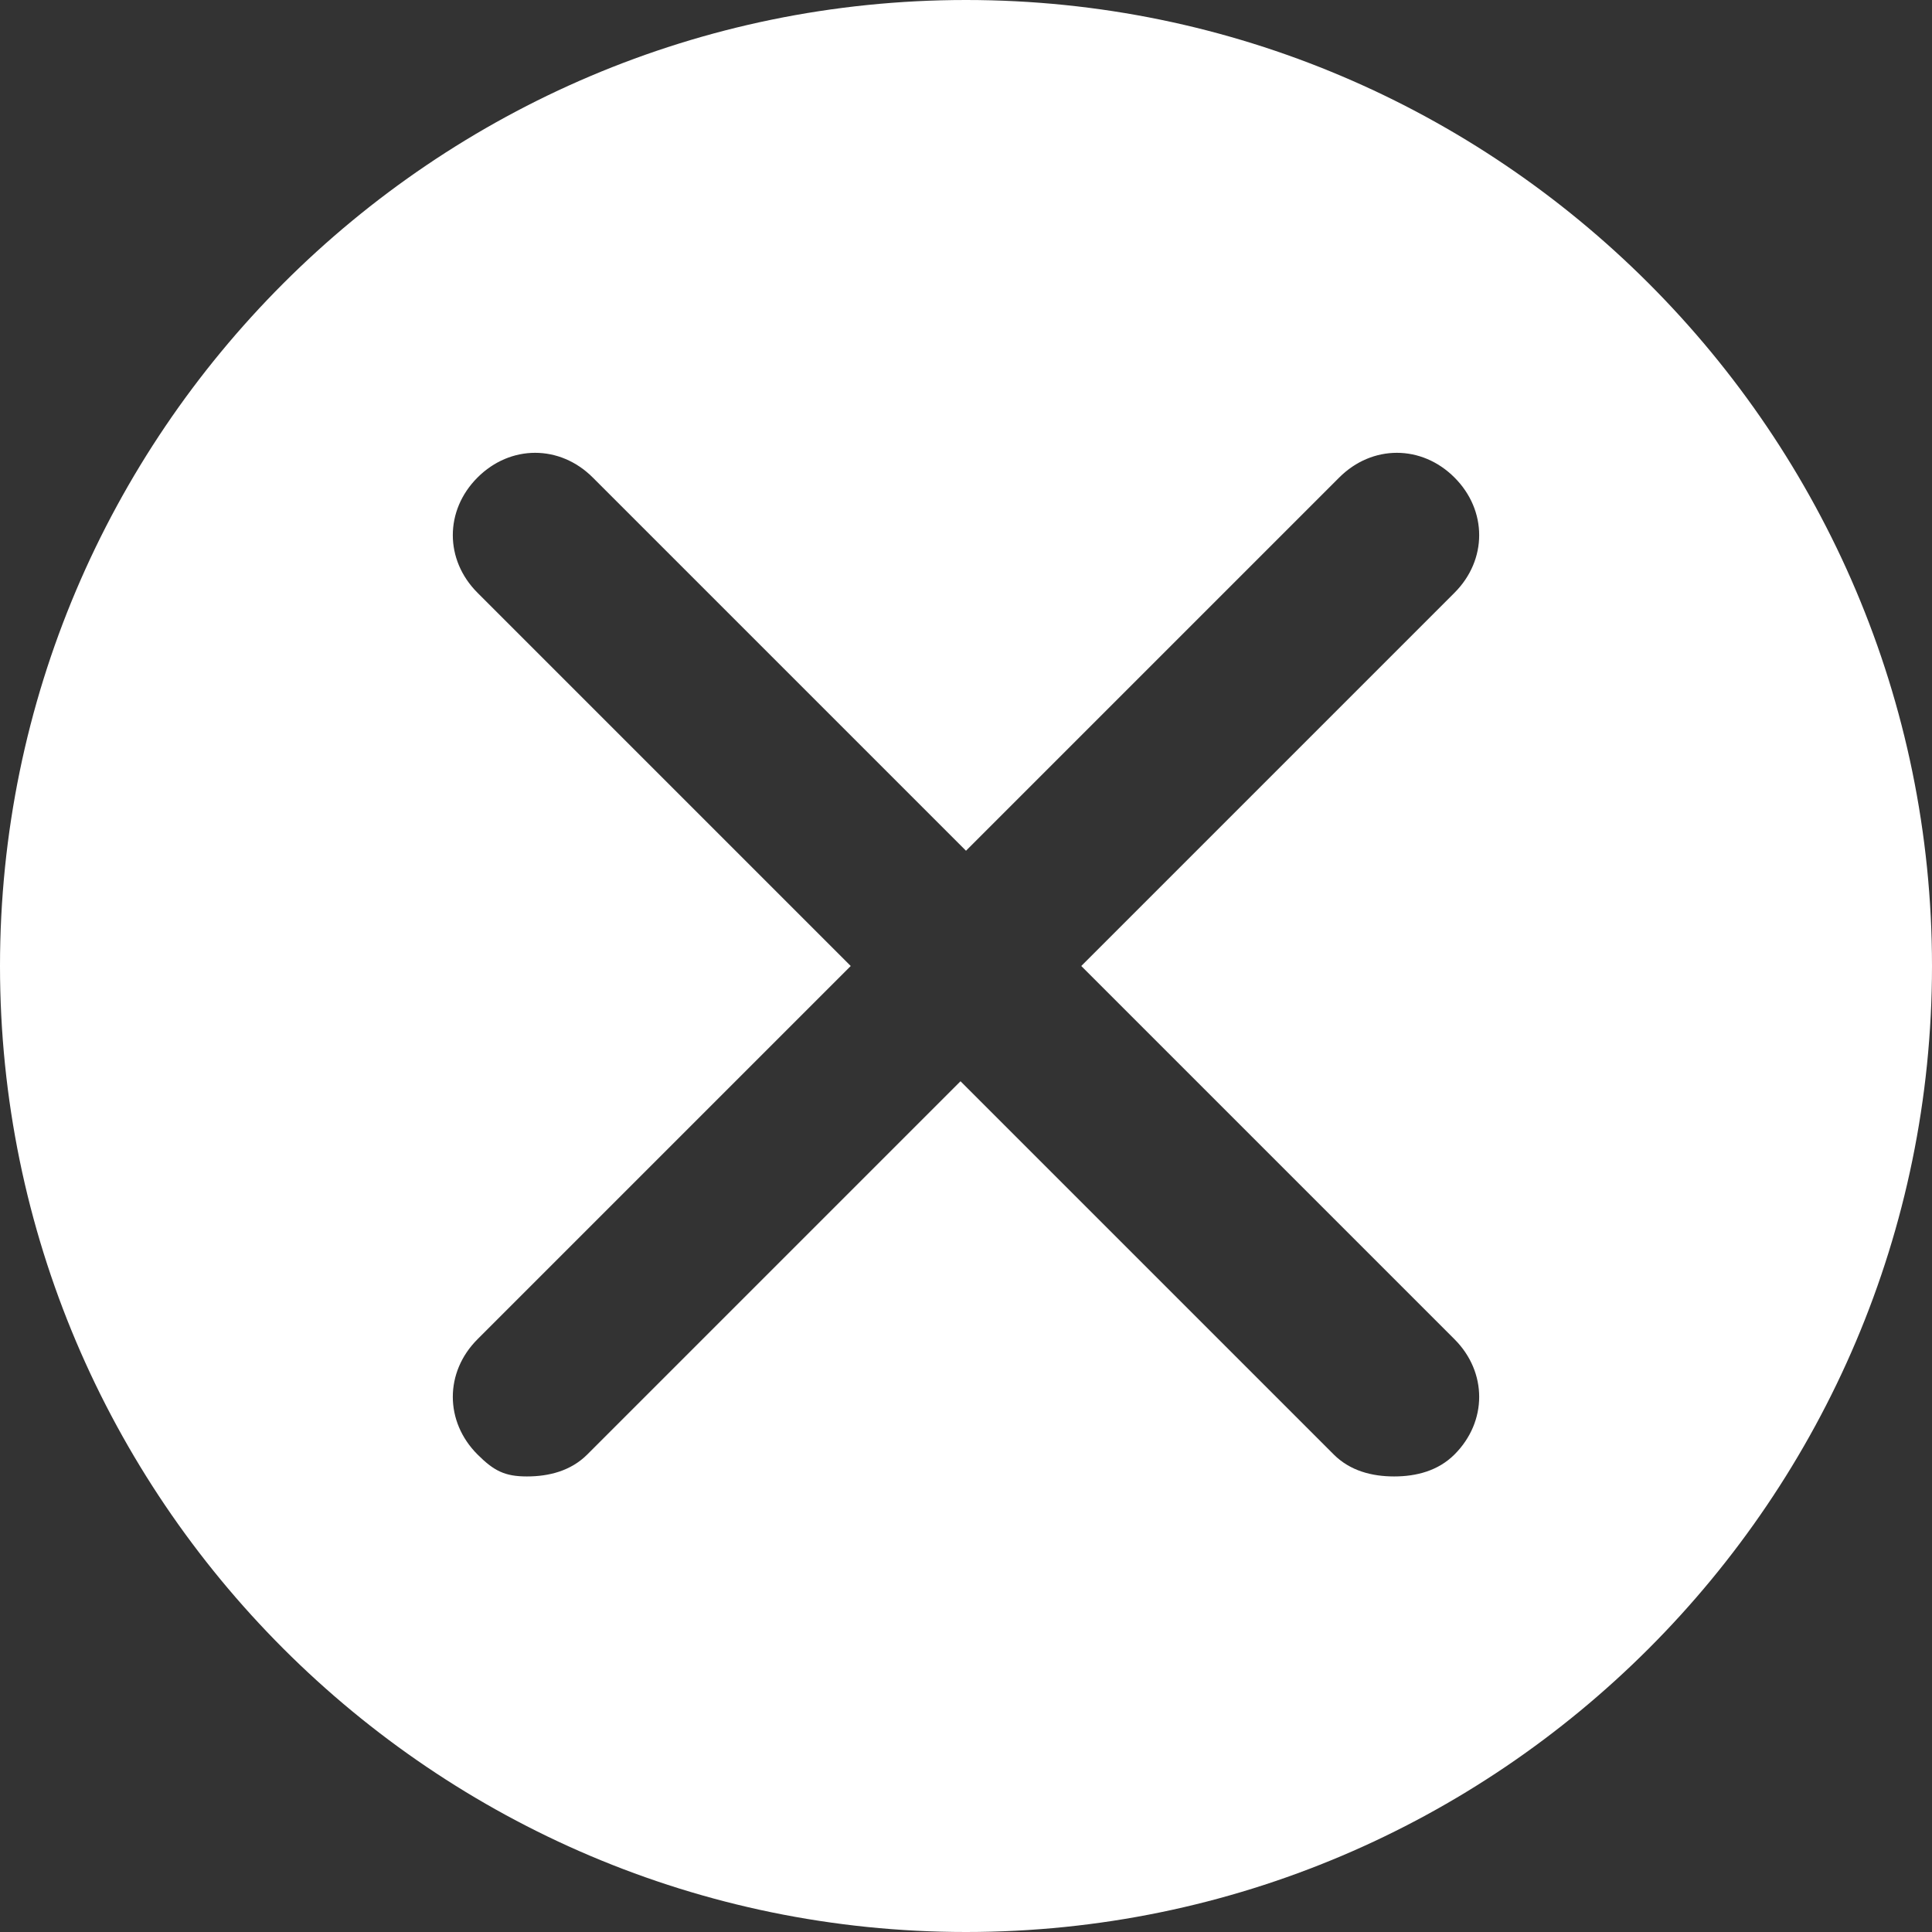
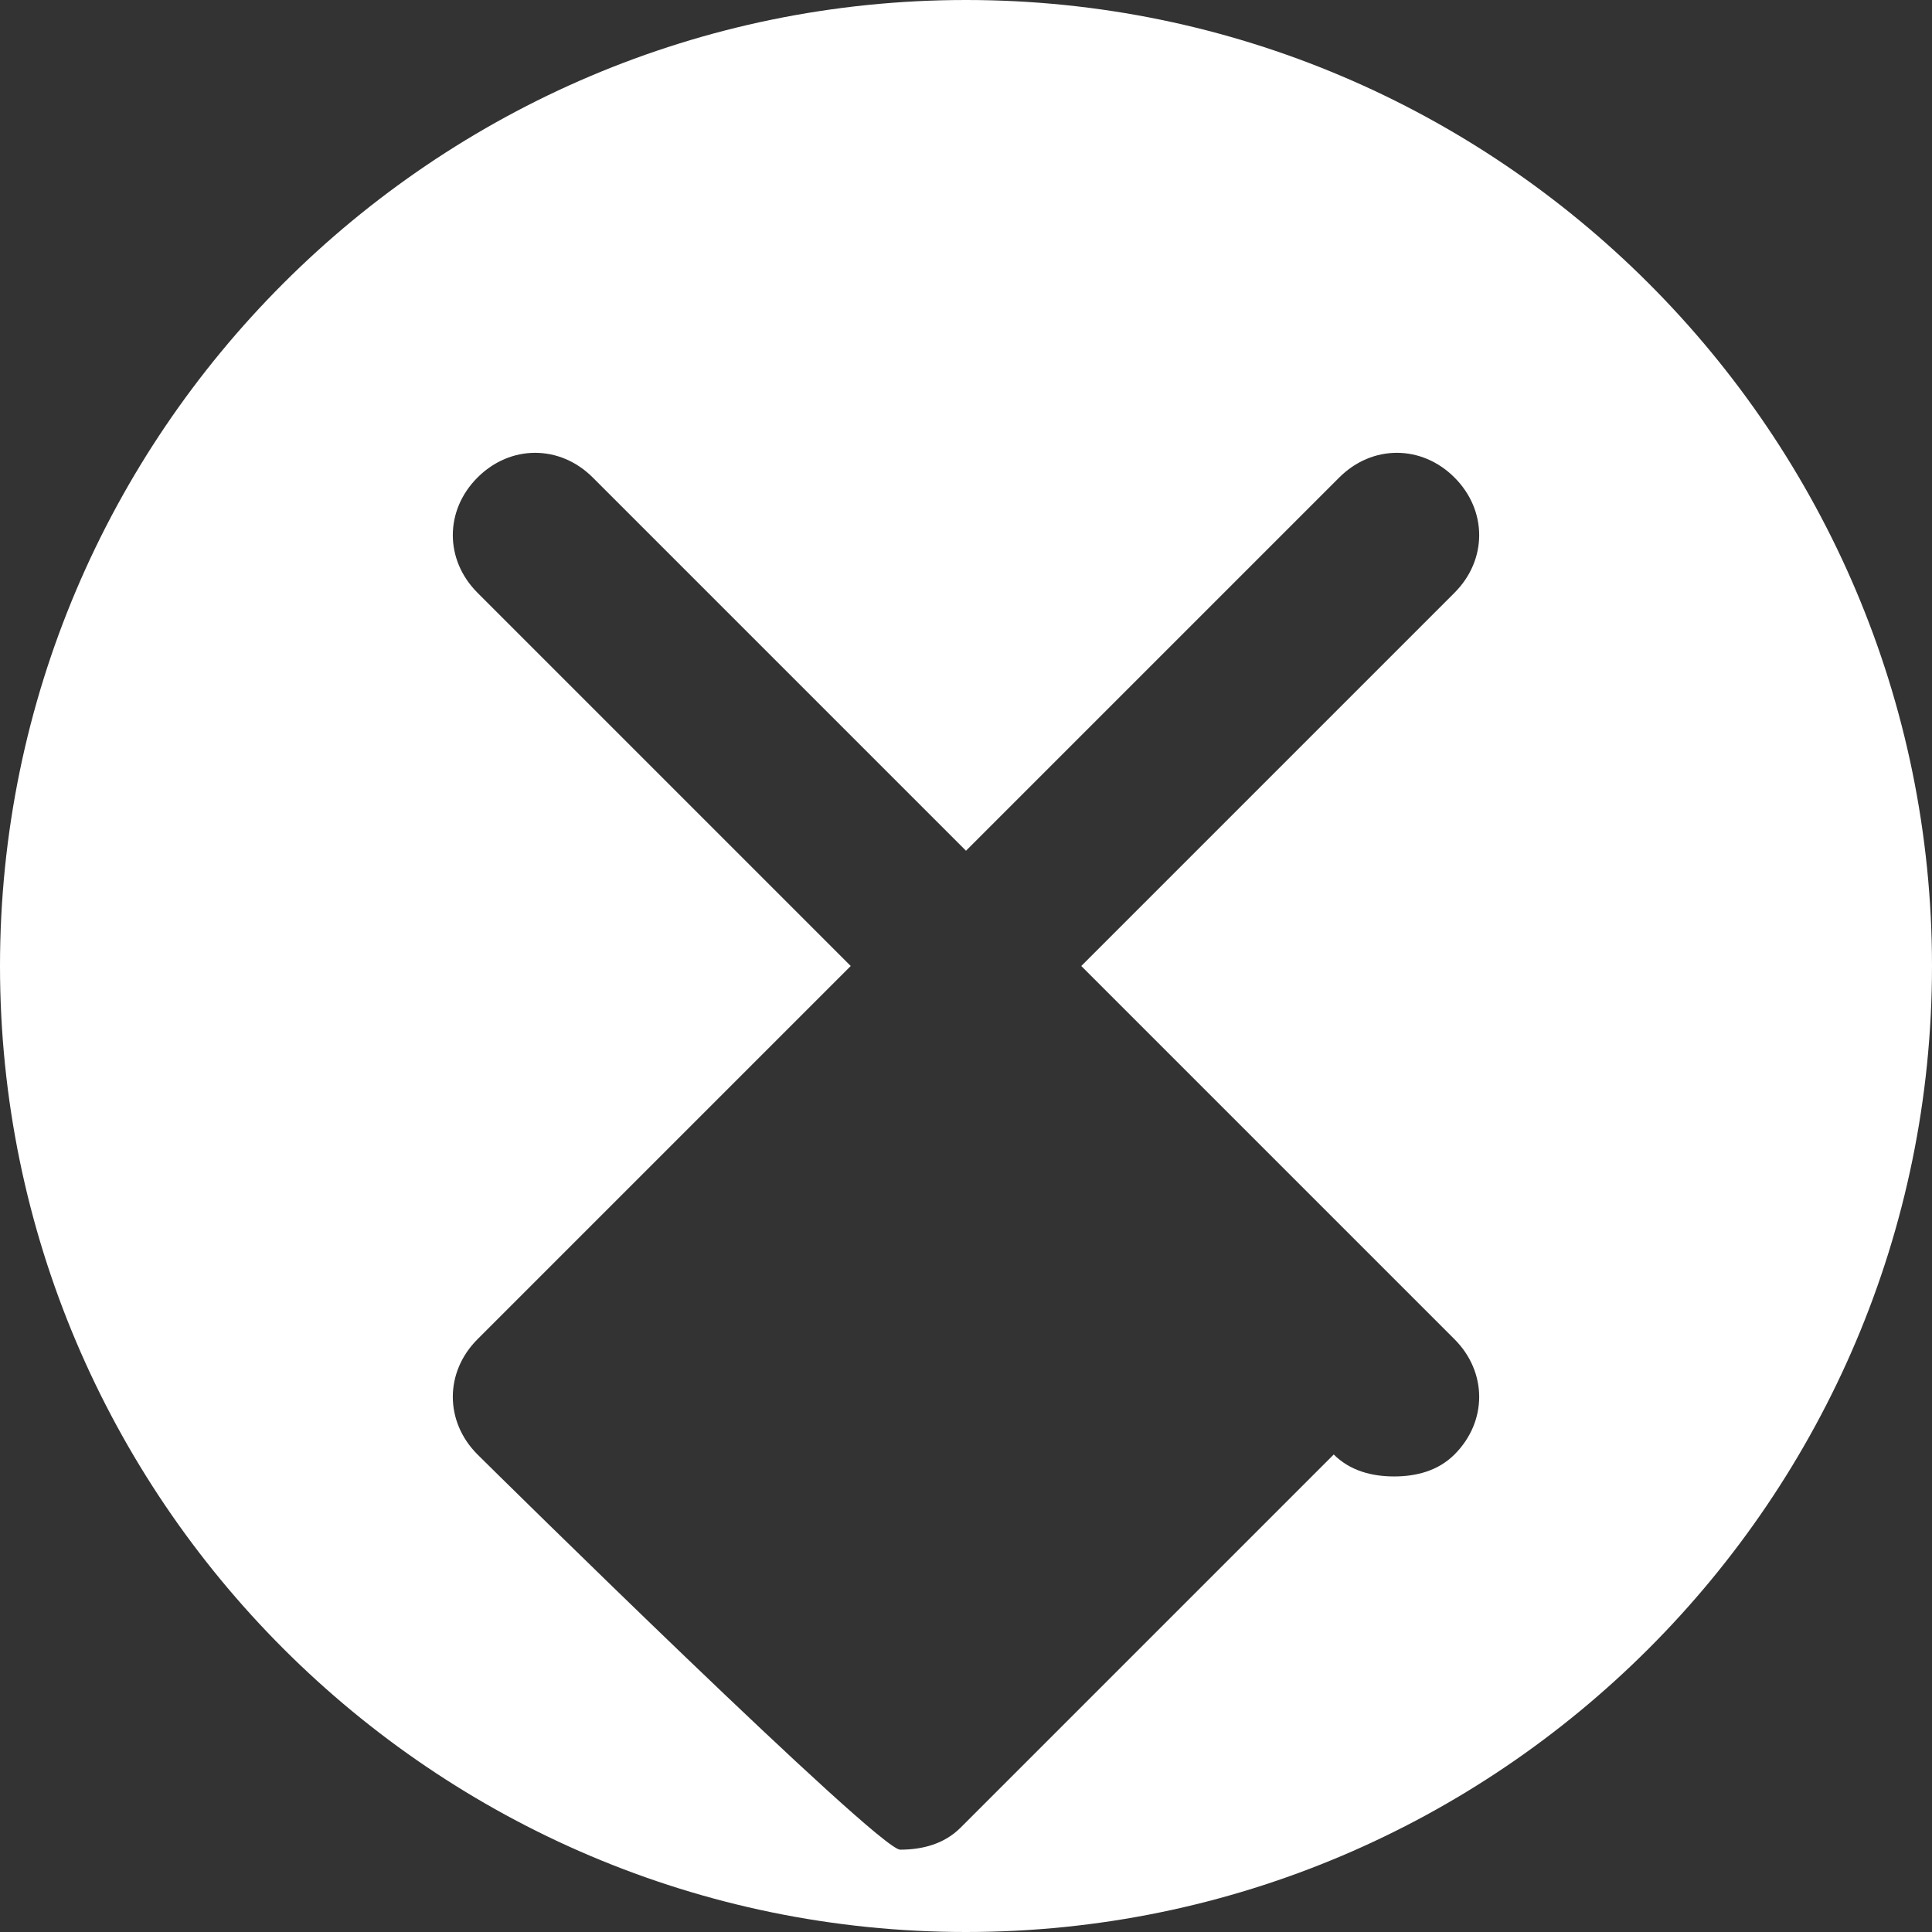
<svg xmlns="http://www.w3.org/2000/svg" version="1.1" id="Laag_1" x="0px" y="0px" viewBox="0 0 35.2 35.2" style="enable-background:new 0 0 35.2 35.2;" xml:space="preserve">
  <rect x="0" y="0" width="35.2" height="35.2" fill="#333333" stroke="none" />
  <style type="text/css">
	.st0{fill:#FFFFFF;}
</style>
  <title>menu-close_1</title>
  <g>
    <g>
-       <path class="st0" d="M17.6,0C7.9,0,0,7.9,0,17.6s7.9,17.6,17.6,17.6s17.6-7.9,17.6-17.6S27.3,0,17.6,0z M26.5,24.4    c0.6,0.6,0.6,1.5,0,2.1c-0.3,0.3-0.7,0.4-1.1,0.4s-0.8-0.1-1.1-0.4l-6.8-6.8l-6.8,6.8c-0.3,0.3-0.7,0.4-1.1,0.4S9,26.8,8.7,26.5    c-0.6-0.6-0.6-1.5,0-2.1l6.8-6.8l-6.8-6.8c-0.6-0.6-0.6-1.5,0-2.1c0.6-0.6,1.5-0.6,2.1,0l6.8,6.8l6.8-6.8c0.6-0.6,1.5-0.6,2.1,0    c0.6,0.6,0.6,1.5,0,2.1l-6.8,6.8L26.5,24.4z" />
+       <path class="st0" d="M17.6,0C7.9,0,0,7.9,0,17.6s7.9,17.6,17.6,17.6s17.6-7.9,17.6-17.6S27.3,0,17.6,0z M26.5,24.4    c0.6,0.6,0.6,1.5,0,2.1c-0.3,0.3-0.7,0.4-1.1,0.4s-0.8-0.1-1.1-0.4l-6.8,6.8c-0.3,0.3-0.7,0.4-1.1,0.4S9,26.8,8.7,26.5    c-0.6-0.6-0.6-1.5,0-2.1l6.8-6.8l-6.8-6.8c-0.6-0.6-0.6-1.5,0-2.1c0.6-0.6,1.5-0.6,2.1,0l6.8,6.8l6.8-6.8c0.6-0.6,1.5-0.6,2.1,0    c0.6,0.6,0.6,1.5,0,2.1l-6.8,6.8L26.5,24.4z" />
    </g>
  </g>
</svg>